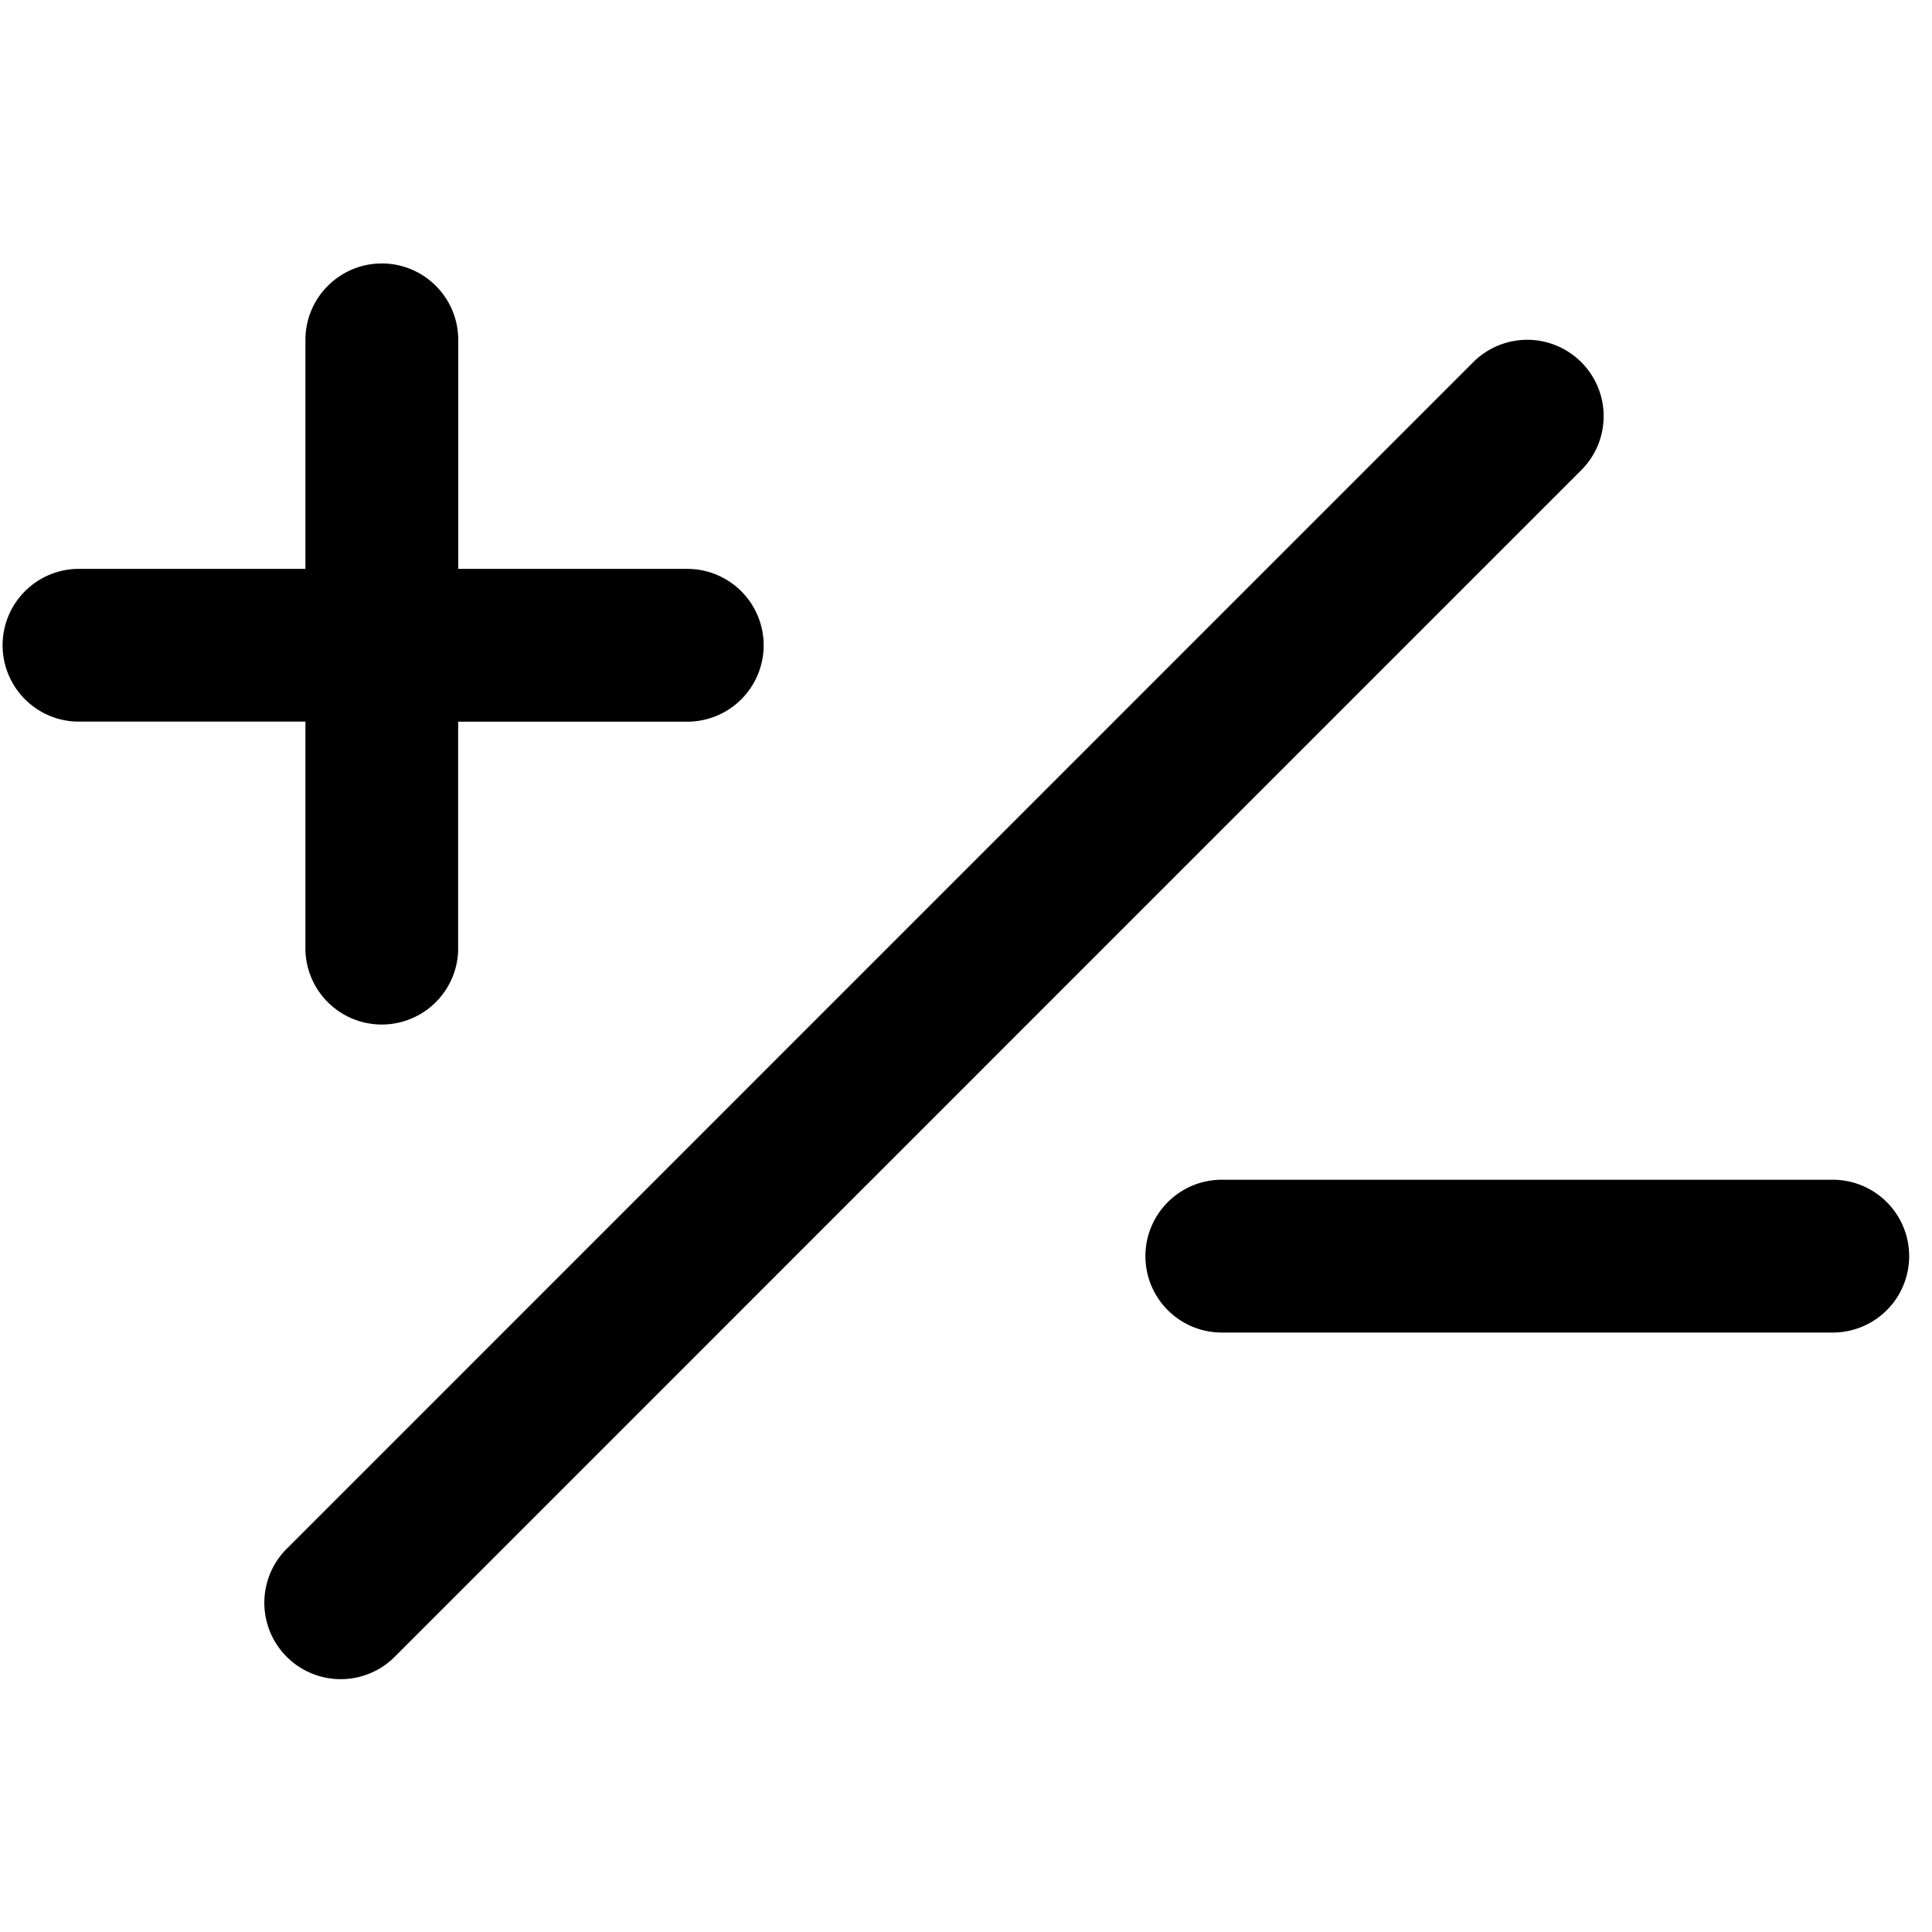
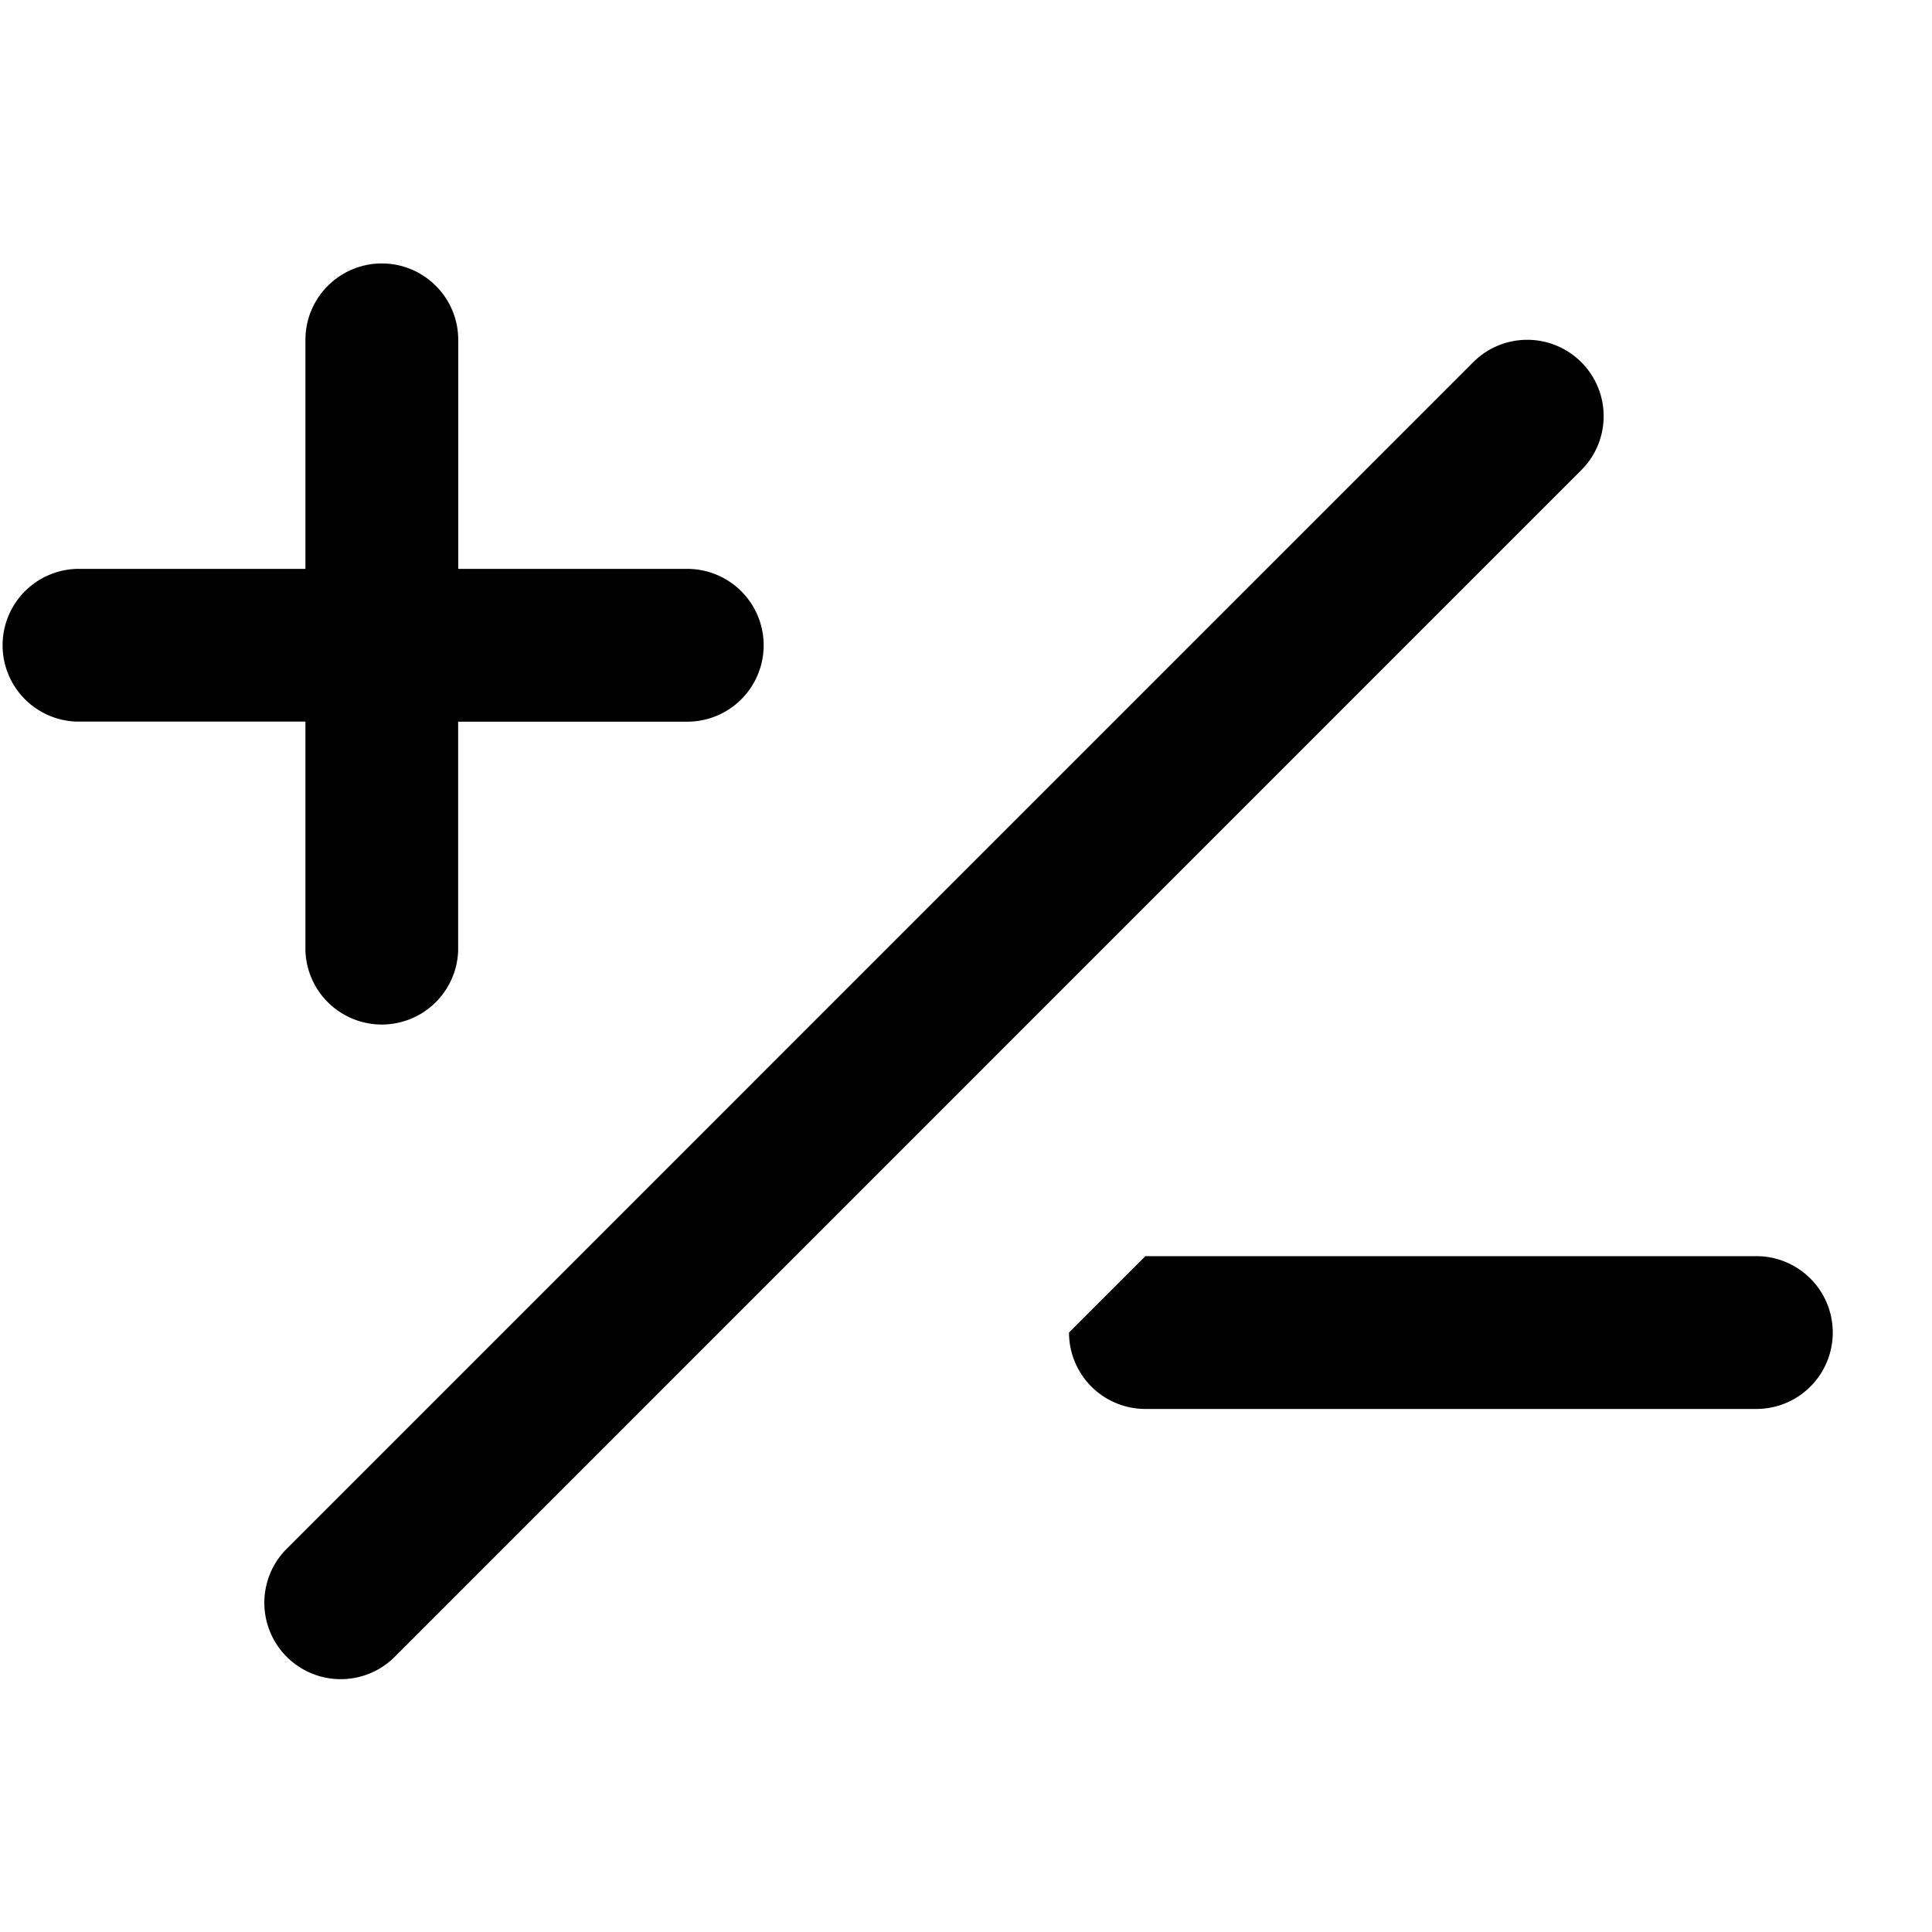
<svg xmlns="http://www.w3.org/2000/svg" viewBox="0 0 22 22">
-   <path fill-rule="evenodd" d="M4.348 3c.48 0 .87.39.87.87v2.608h2.608a.87.87 0 0 1 0 1.74H5.217v2.608a.87.87 0 0 1-1.739 0V8.217H.87a.87.87 0 0 1 0-1.739h2.608V3.87c0-.48.39-.87.87-.87Zm13.658 1.124c.34.34.34.89 0 1.23L4.48 18.881a.87.87 0 0 1-1.23-1.23L16.776 4.124a.87.87 0 0 1 1.23 0Zm-4.963 10.18c0-.48.39-.87.87-.87h6.957a.87.87 0 0 1 0 1.74h-6.957a.87.87 0 0 1-.87-.87Z" clip-rule="evenodd" />
+   <path fill-rule="evenodd" d="M4.348 3c.48 0 .87.39.87.87v2.608h2.608a.87.87 0 0 1 0 1.74H5.217v2.608a.87.87 0 0 1-1.739 0V8.217H.87a.87.87 0 0 1 0-1.739h2.608V3.87c0-.48.39-.87.87-.87Zm13.658 1.124c.34.34.34.89 0 1.23L4.48 18.881a.87.87 0 0 1-1.23-1.23L16.776 4.124a.87.87 0 0 1 1.23 0Zm-4.963 10.18h6.957a.87.87 0 0 1 0 1.74h-6.957a.87.87 0 0 1-.87-.87Z" clip-rule="evenodd" />
</svg>